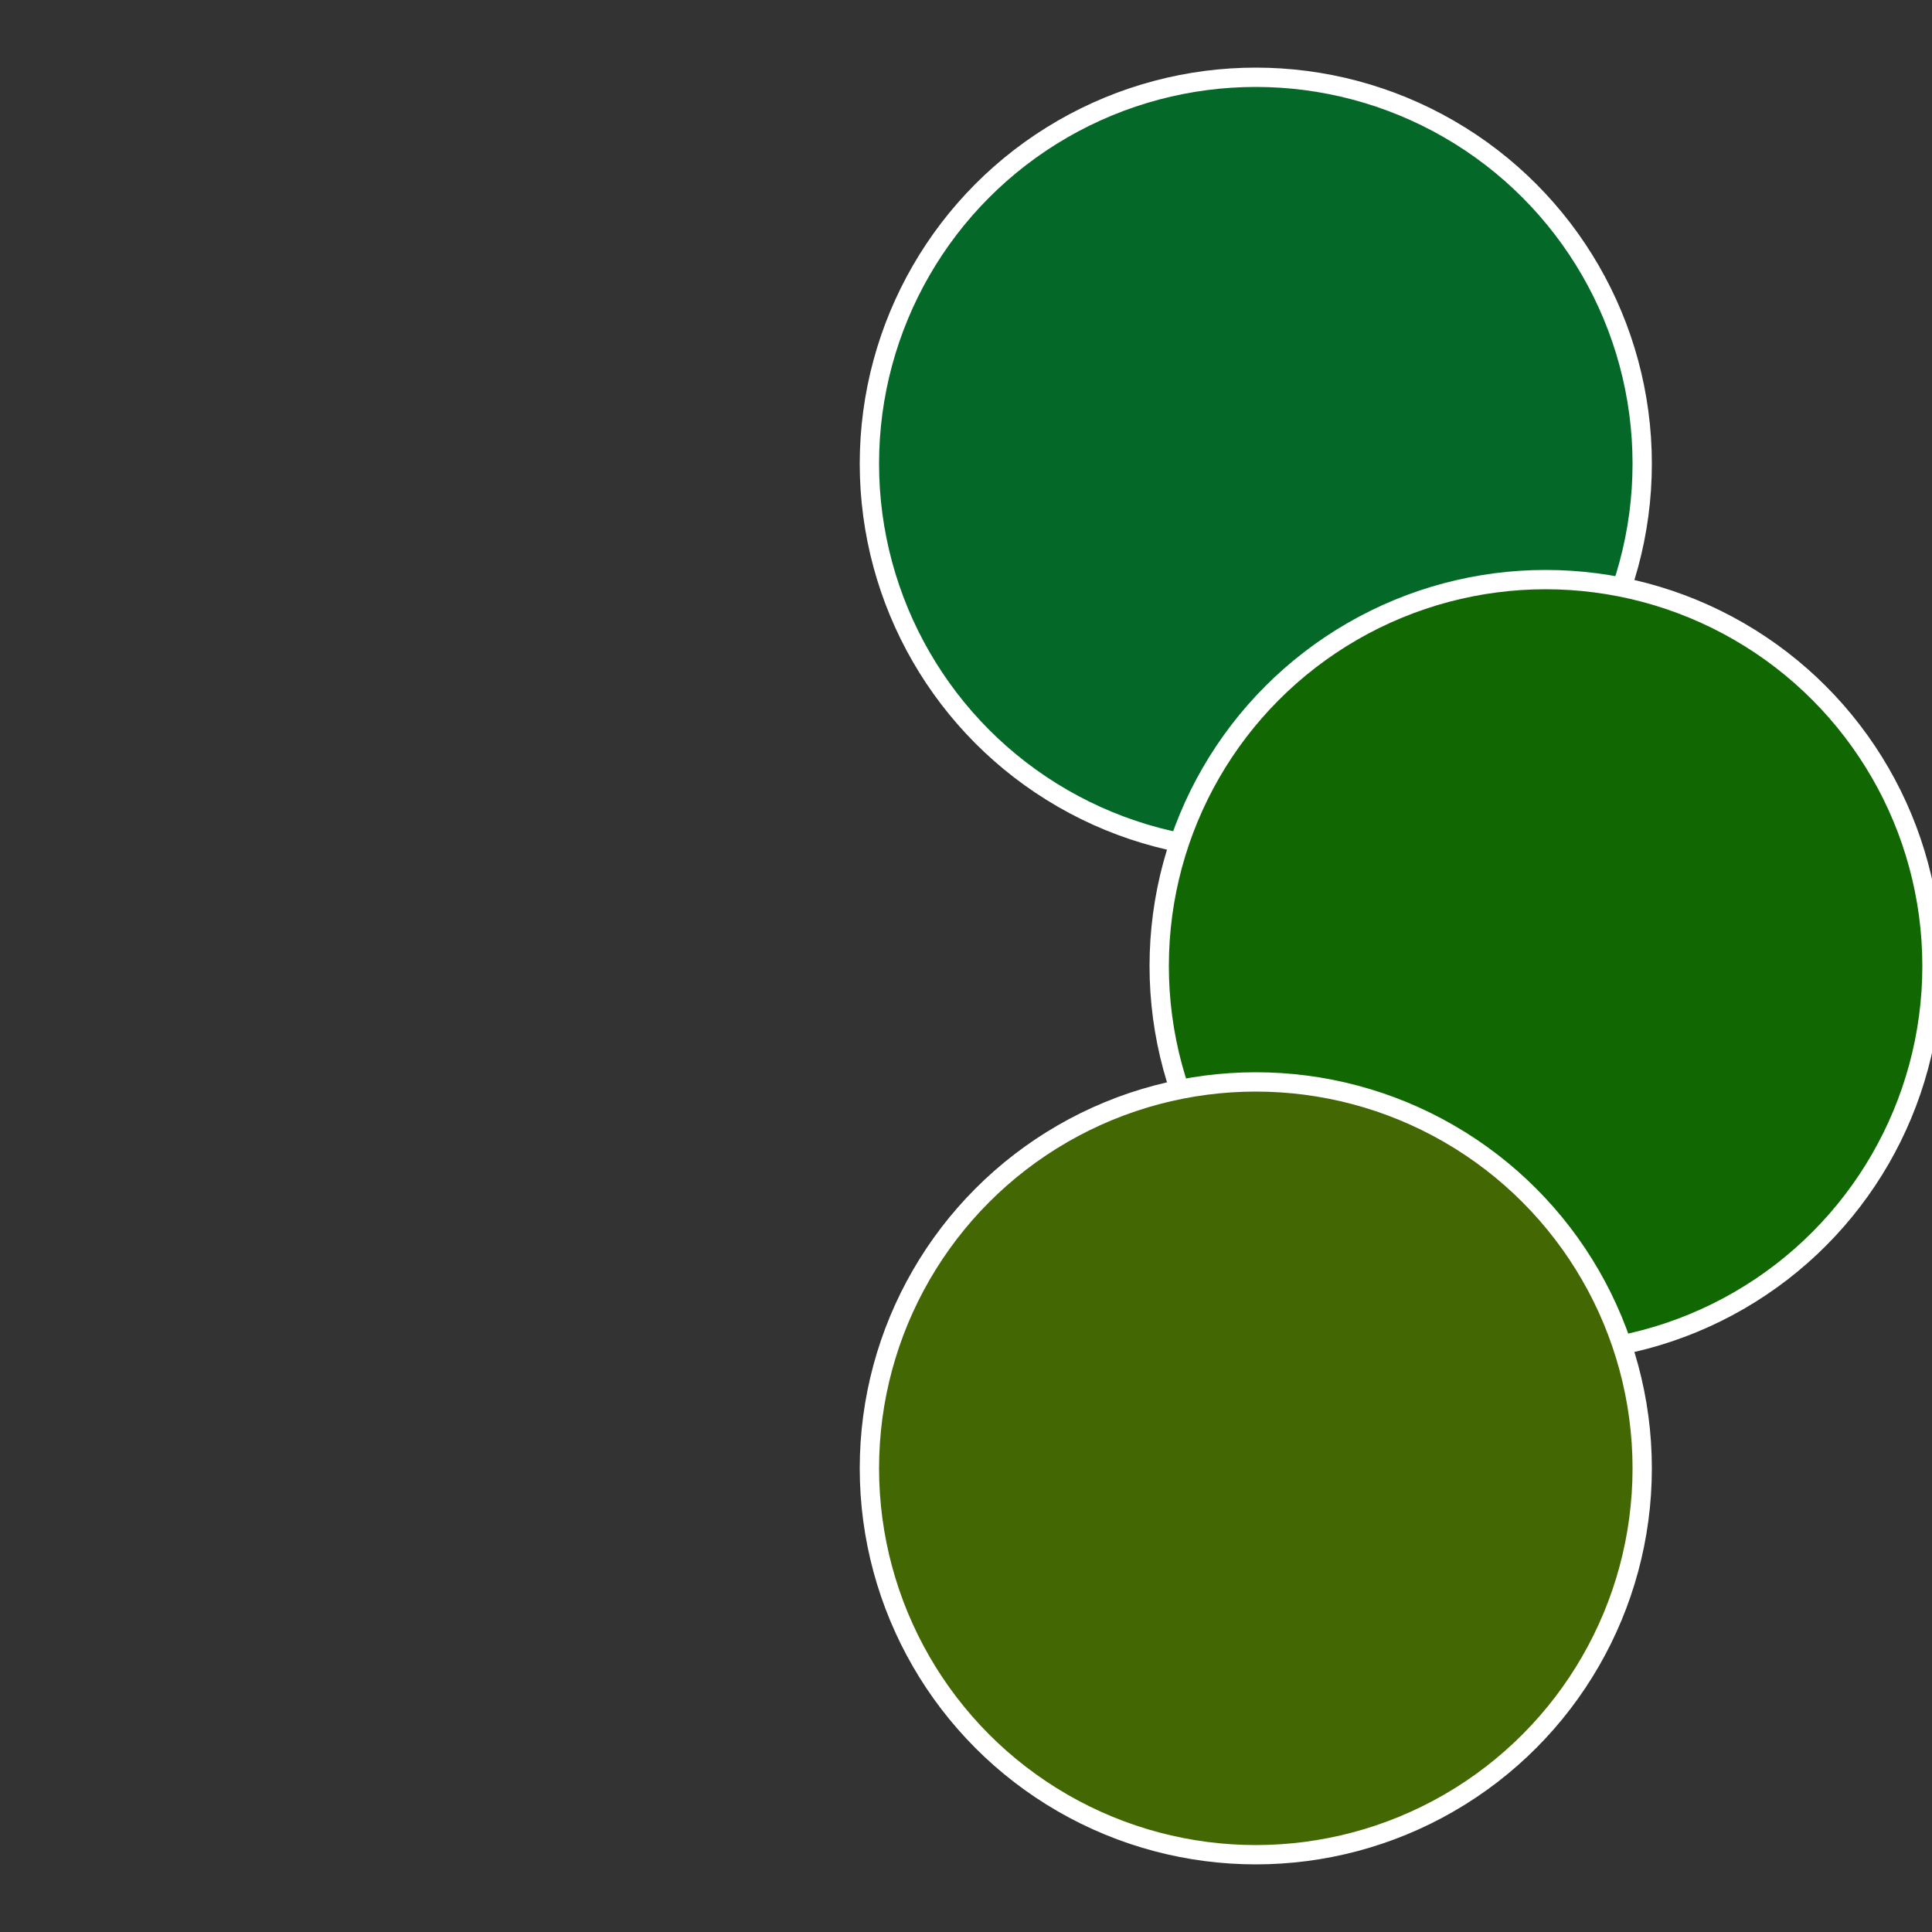
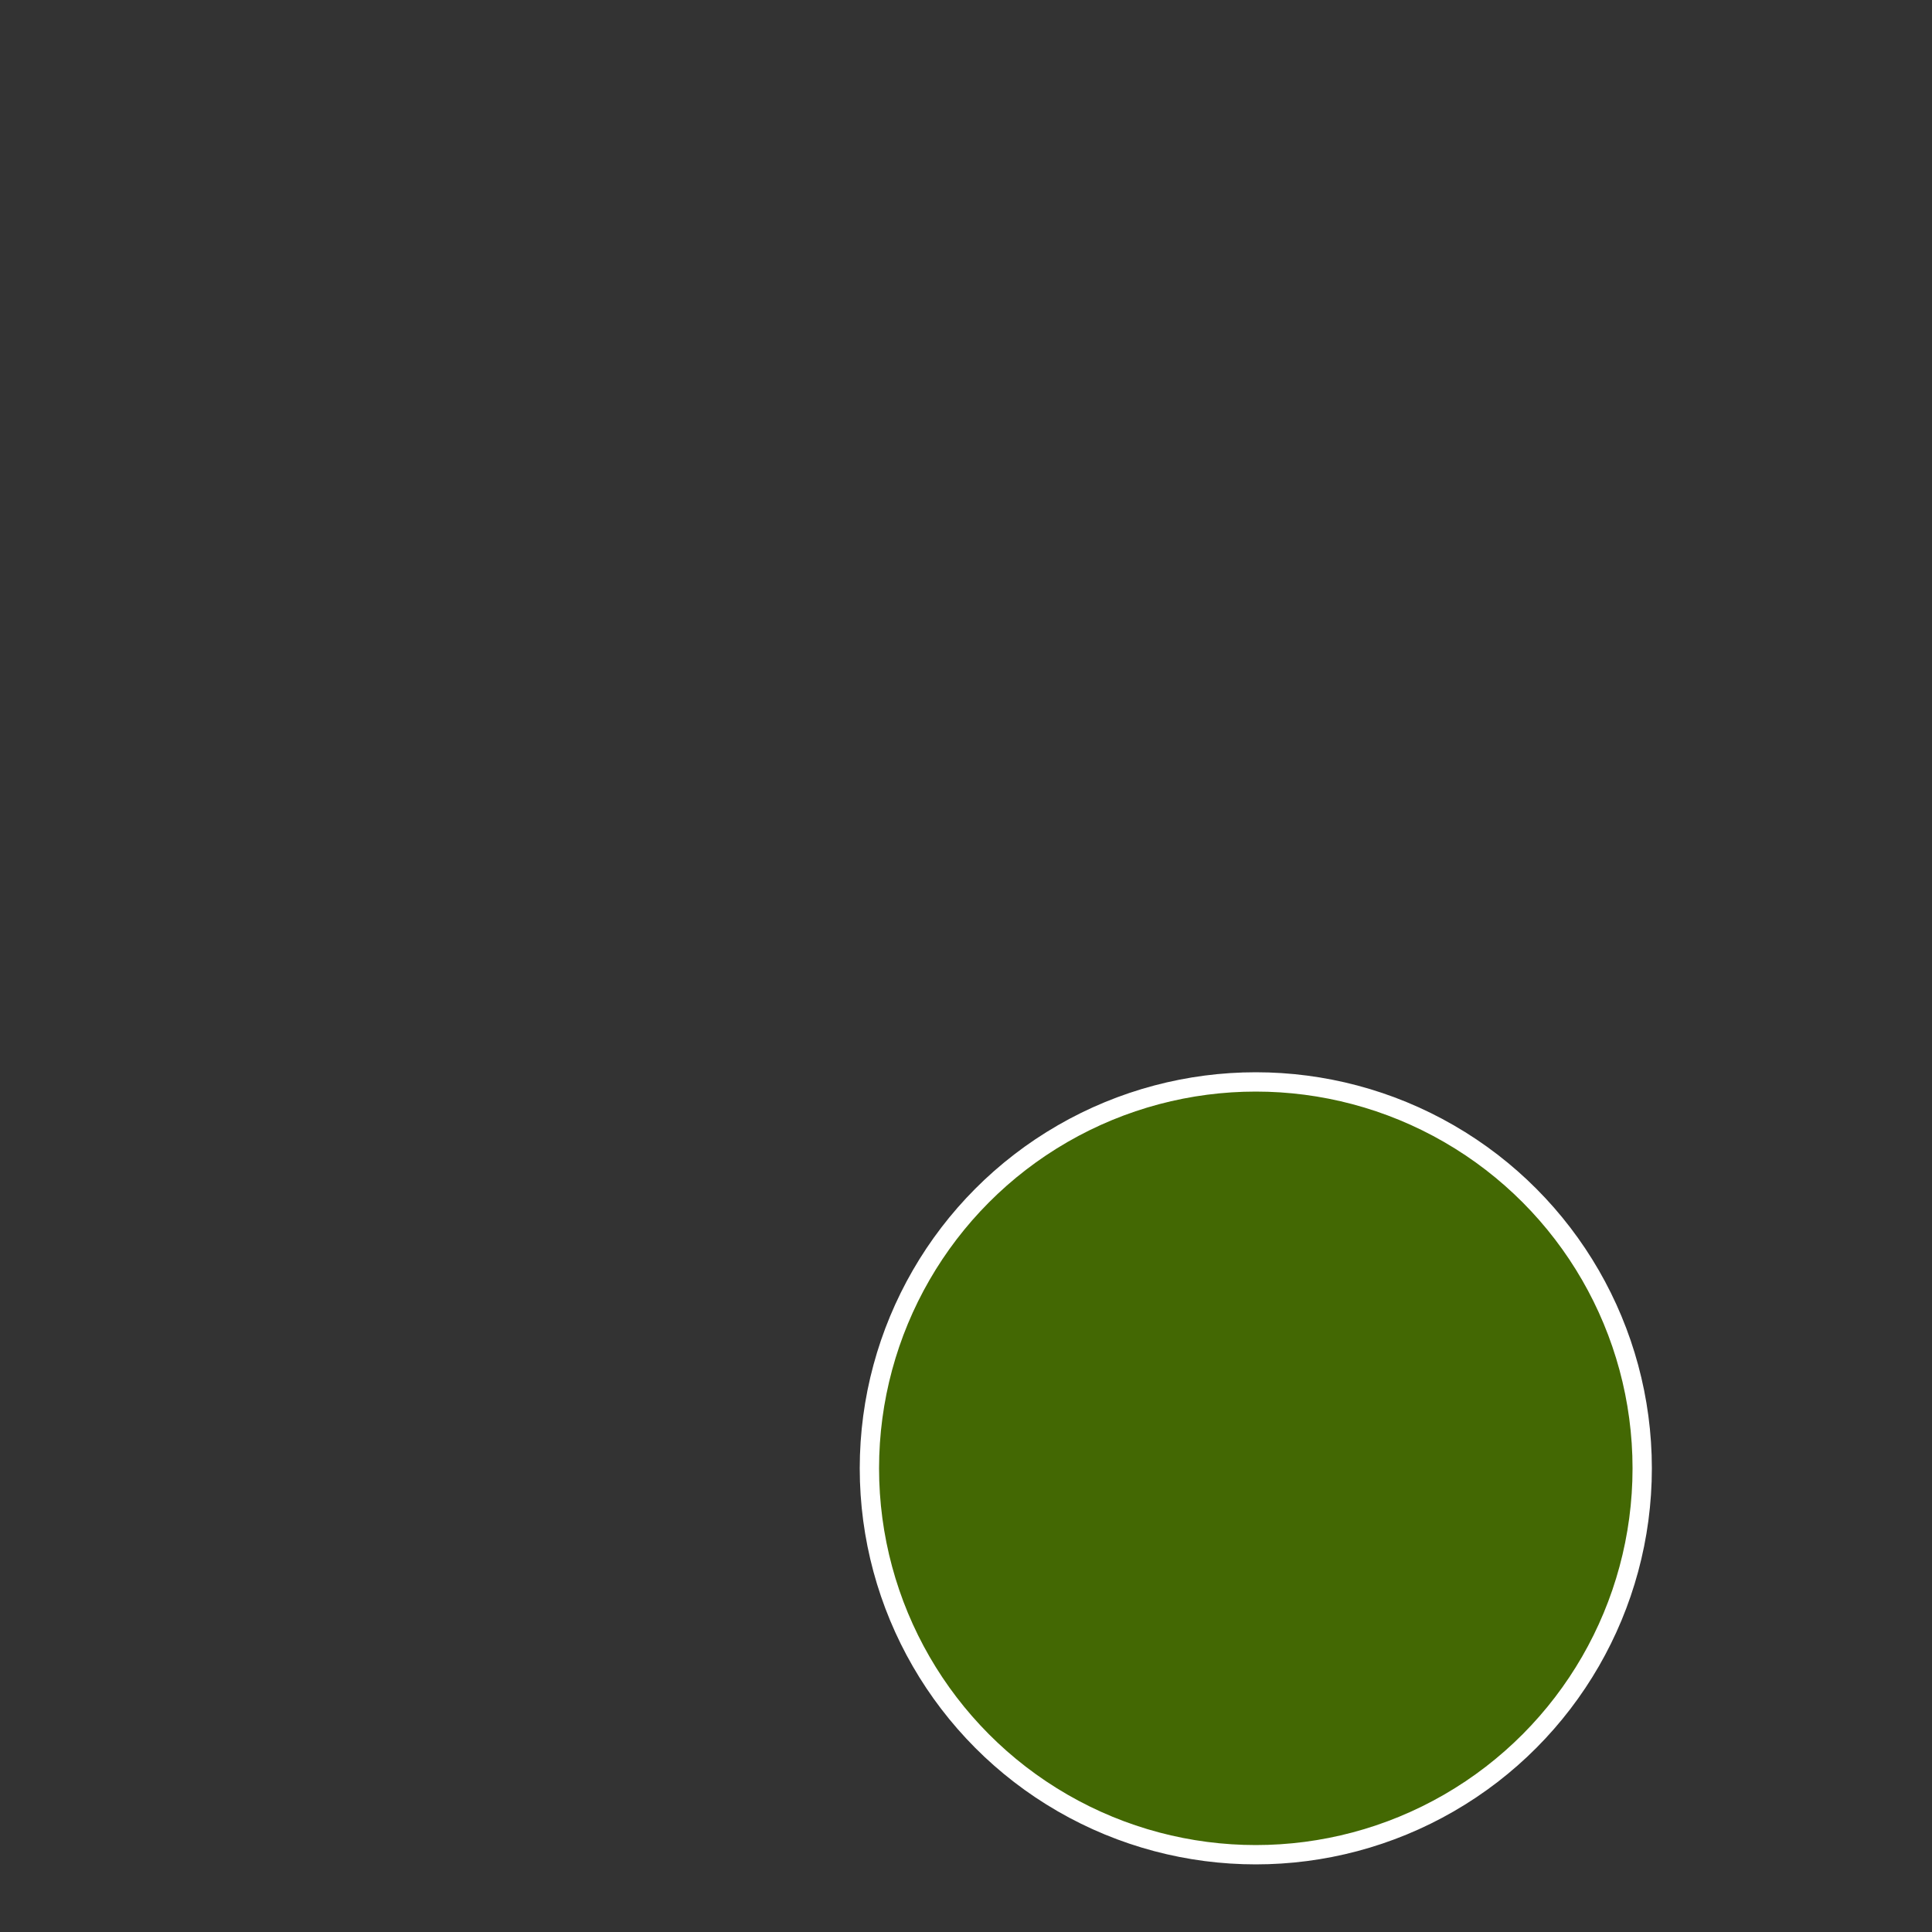
<svg xmlns="http://www.w3.org/2000/svg" width="500" height="500" viewBox="-1 -1 2 2">
  <rect x="-1" y="-1" width="2" height="2" fill="#333333" stroke="none" />
-   <circle cx="0.3" cy="-0.52" r="0.4" fill="#036828" stroke="#fff" stroke-width="1%" />
-   <circle cx="0.6" cy="0" r="0.4" fill="#116803" stroke="#fff" stroke-width="1%" />
  <circle cx="0.3" cy="0.52" r="0.4" fill="#436803" stroke="#fff" stroke-width="1%" />
</svg>